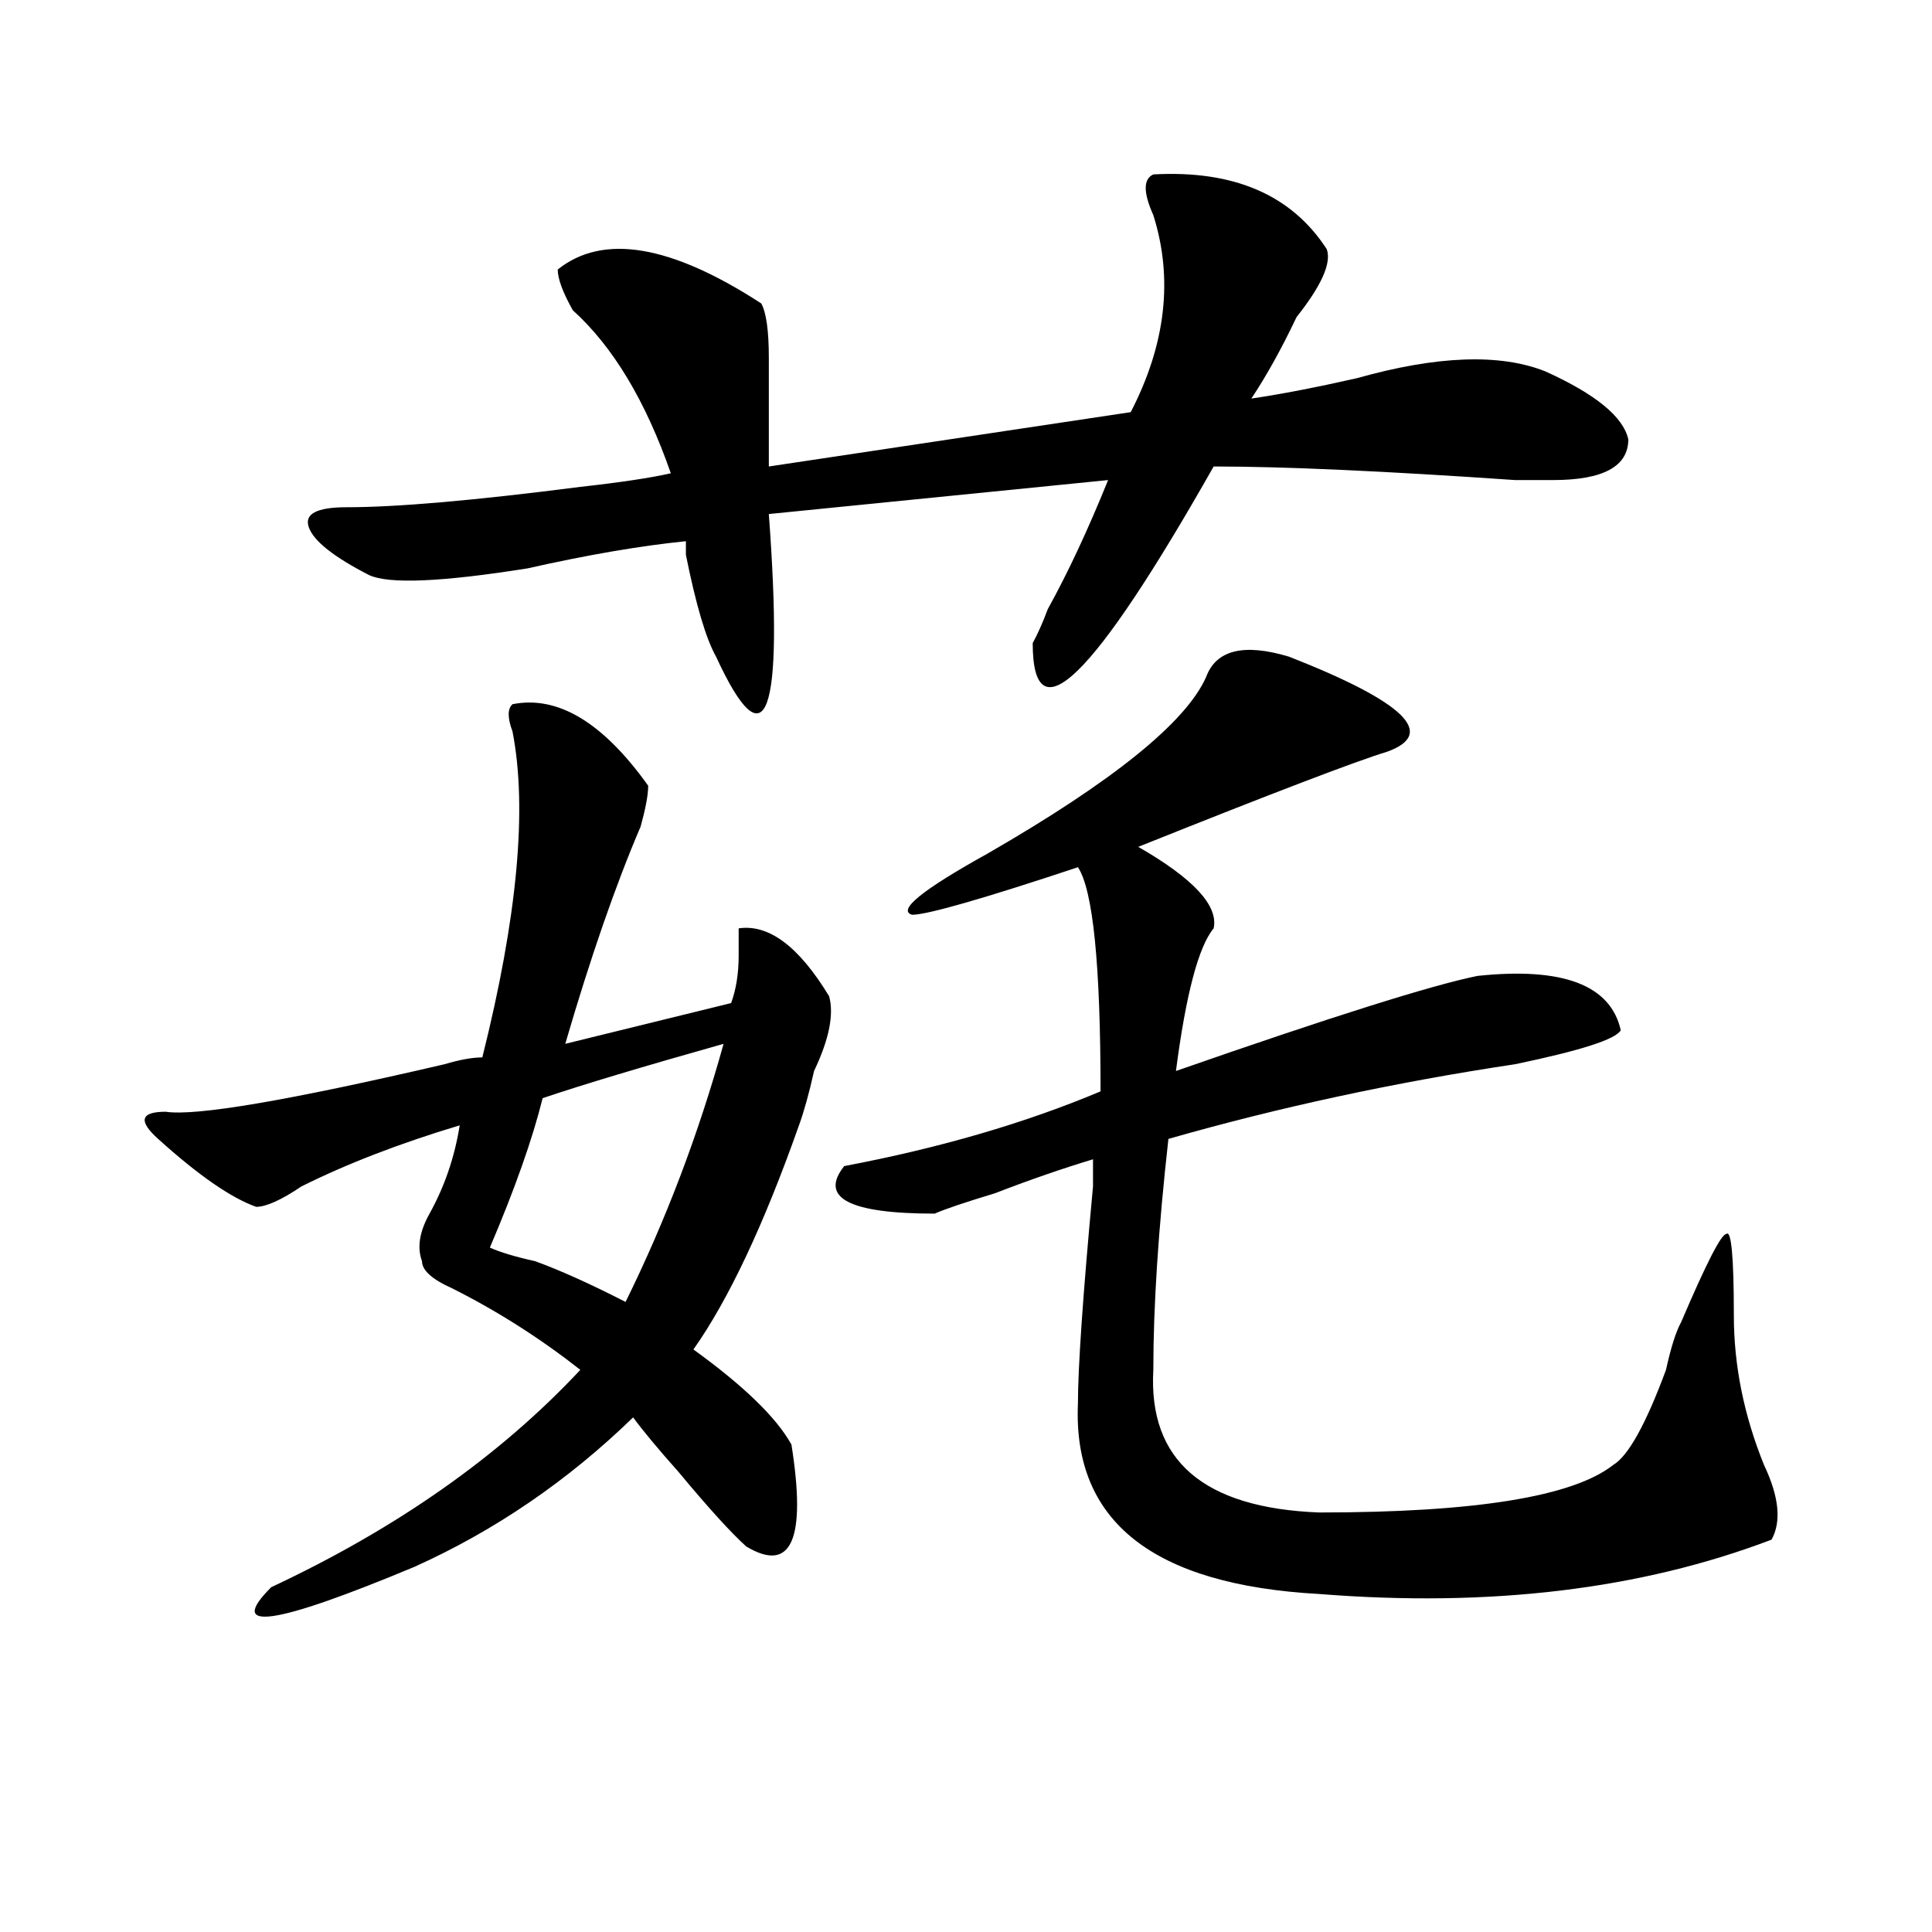
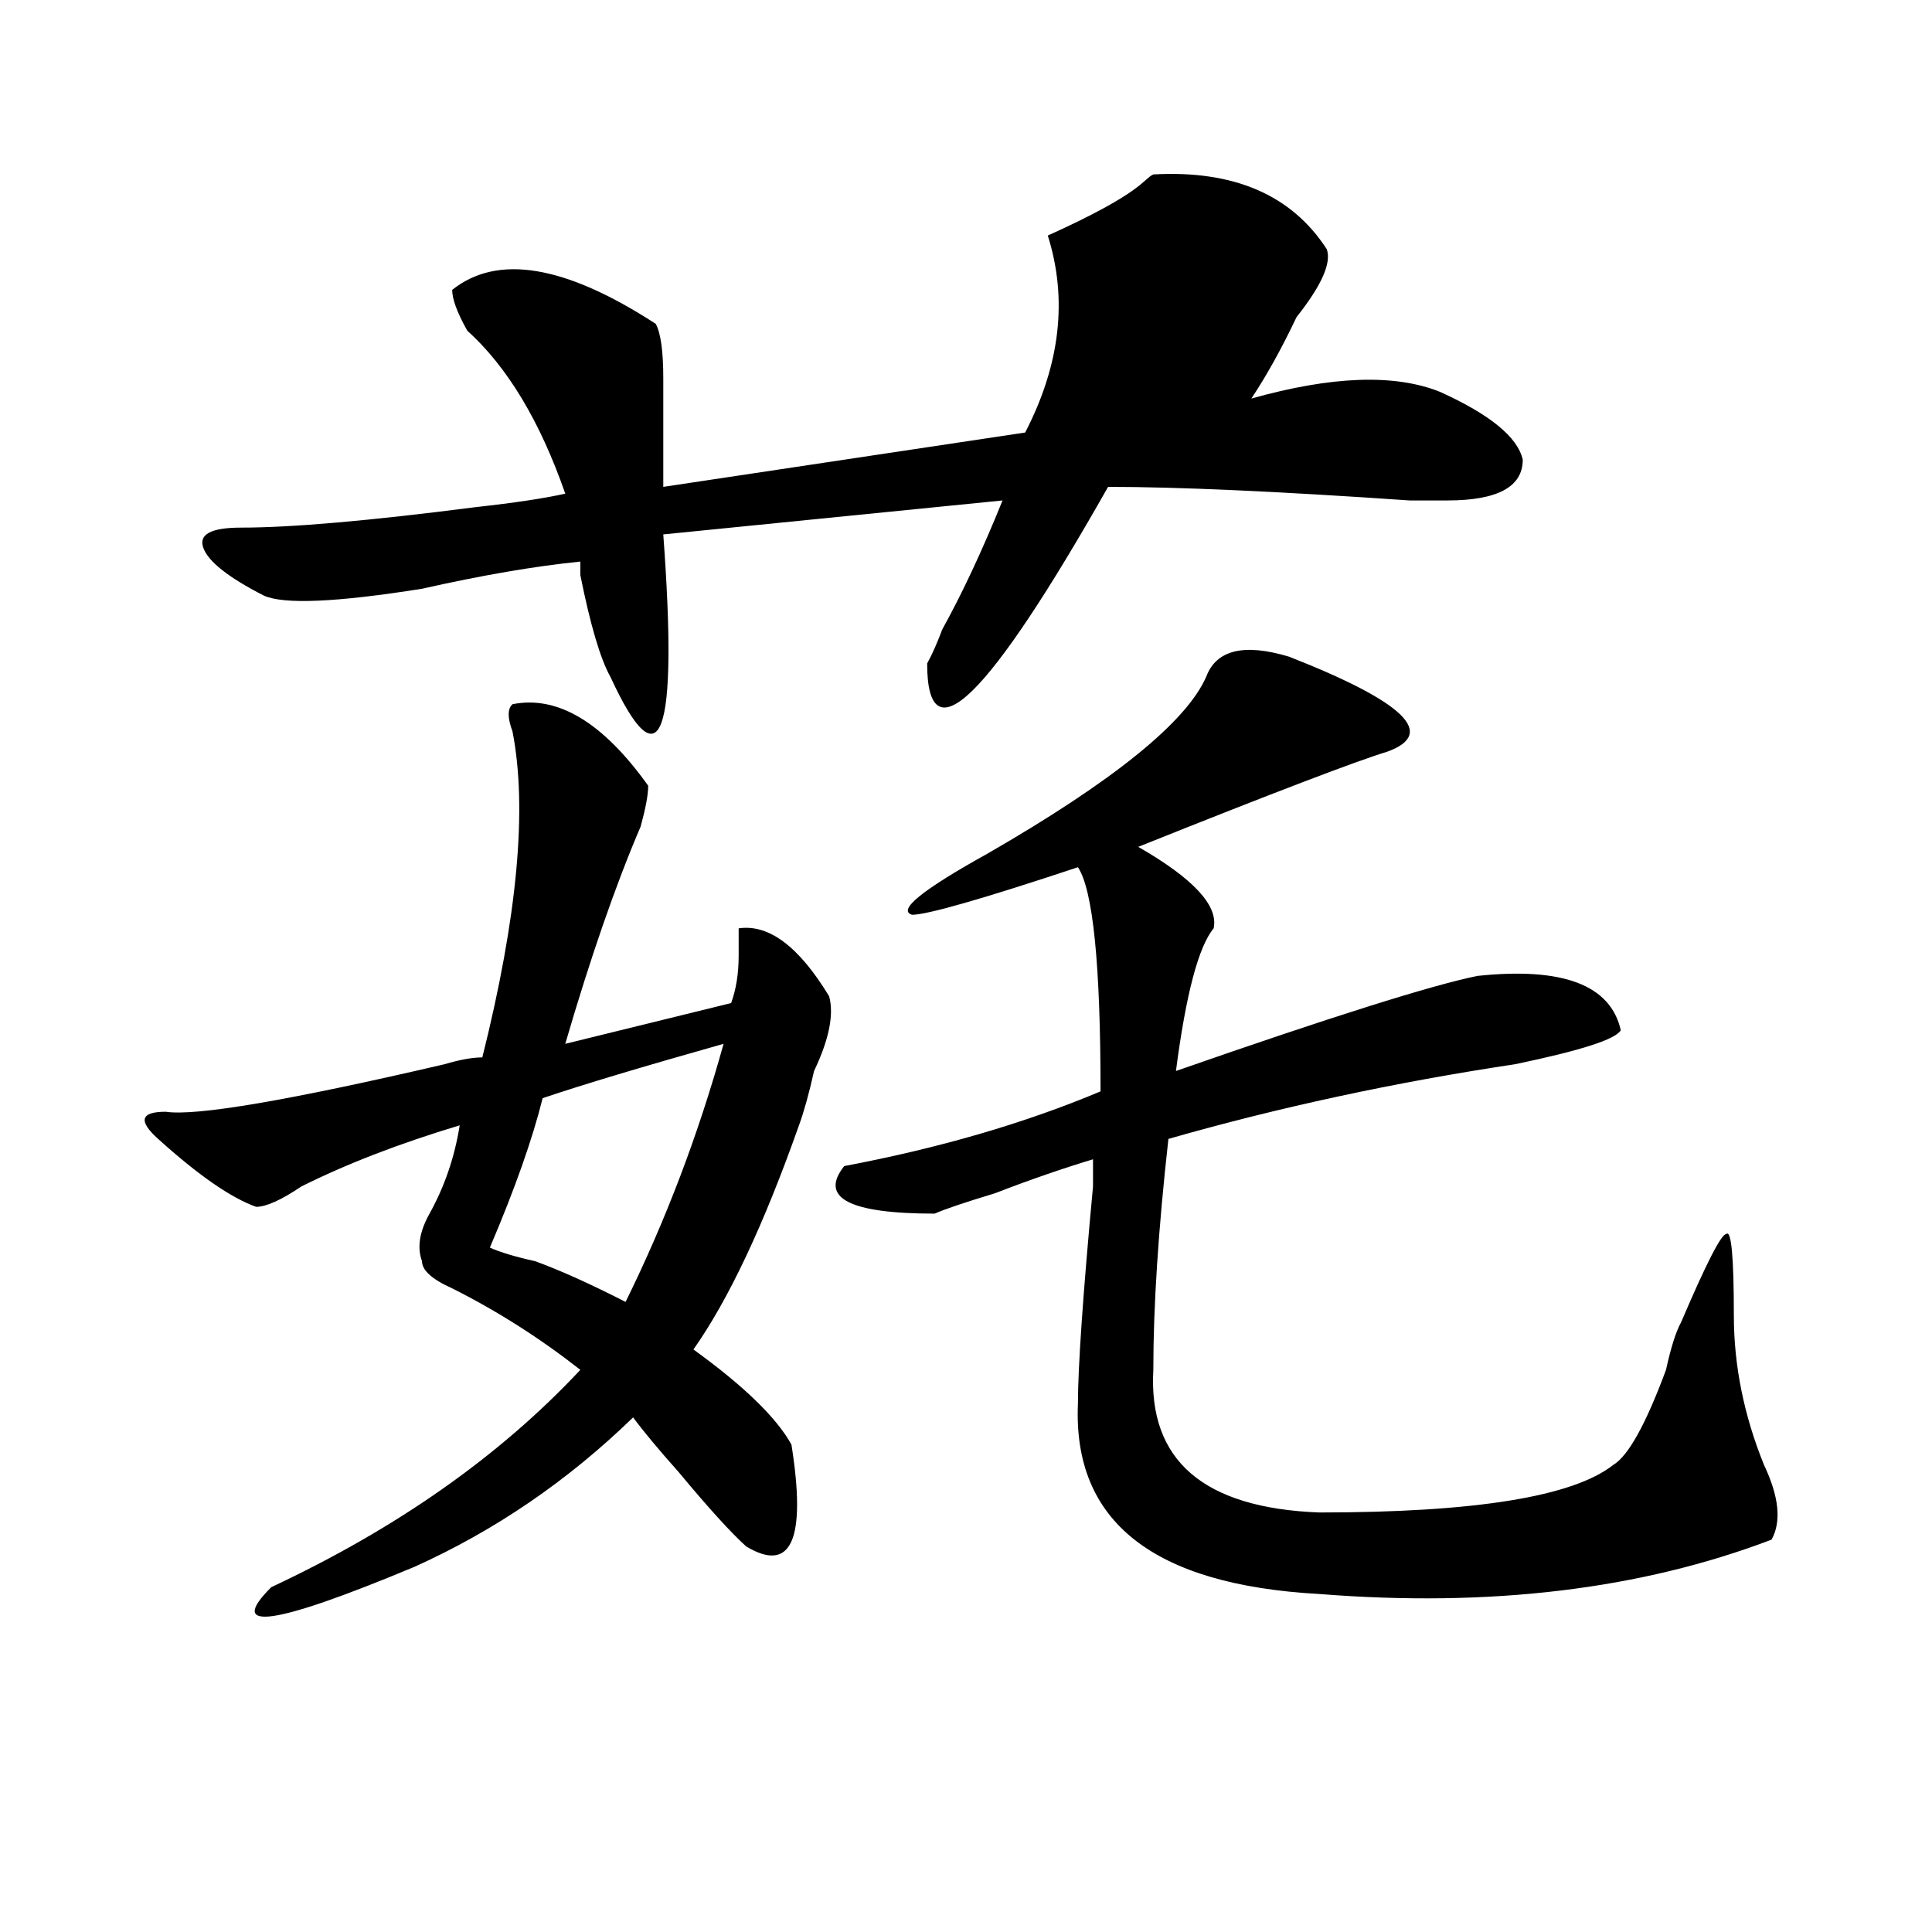
<svg xmlns="http://www.w3.org/2000/svg" version="1.1" id="图层_1" x="0px" y="0px" width="1000px" height="1000px" viewBox="0 0 1000 1000" enable-background="new 0 0 1000 1000" xml:space="preserve">
-   <path d="M265.262,364.5c23.414-4.669,46.828,9.394,70.242,42.188c0,4.725-1.341,11.756-3.902,21.094  c-13.048,30.487-26.036,68.006-39.023,112.5l85.852-21.094c2.562-7.031,3.902-15.216,3.902-24.609v-14.063  c15.609-2.307,31.219,9.394,46.828,35.156c2.562,9.394,0,22.303-7.805,38.672c-2.622,11.756-5.243,21.094-7.805,28.125  c-18.231,51.581-36.462,90.253-54.633,116.016c25.976,18.787,42.926,35.156,50.73,49.219c7.805,49.219,0,66.797-23.414,52.734  c-7.805-7.031-19.512-19.885-35.121-38.672c-10.427-11.7-18.231-21.094-23.414-28.125c-33.841,32.85-71.583,58.612-113.168,77.344  c-72.864,30.432-97.559,33.947-74.145,10.547c64.999-30.432,118.351-67.95,159.996-112.5c-20.853-16.369-42.926-30.432-66.34-42.188  c-10.427-4.669-15.609-9.338-15.609-14.063c-2.622-7.031-1.341-15.216,3.902-24.609c7.805-14.063,12.987-29.278,15.609-45.703  c-31.219,9.394-58.535,19.94-81.949,31.641c-10.427,7.031-18.231,10.547-23.414,10.547c-13.048-4.669-29.938-16.369-50.73-35.156  c-10.427-9.338-9.146-14.063,3.902-14.063c15.609,2.362,63.718-5.822,144.387-24.609c7.805-2.307,14.269-3.516,19.512-3.516  c18.171-72.619,23.414-128.869,15.609-168.75C262.64,371.531,262.64,366.862,265.262,364.5z M596.961,90.281  c41.585-2.307,71.522,10.547,89.754,38.672c2.562,7.031-2.622,18.787-15.609,35.156c-7.805,16.425-15.609,30.487-23.414,42.188  c15.609-2.307,33.78-5.822,54.633-10.547c41.585-11.7,74.145-12.854,97.559-3.516c25.976,11.756,40.304,23.456,42.926,35.156  c0,14.063-13.048,21.094-39.023,21.094h-19.512c-67.681-4.669-119.692-7.031-156.094-7.031  c-62.438,110.193-93.656,140.625-93.656,91.406c2.562-4.669,5.183-10.547,7.805-17.578c10.366-18.731,20.792-40.979,31.219-66.797  l-175.605,17.578c7.805,105.469-1.341,130.078-27.316,73.828c-5.243-9.338-10.427-26.916-15.609-52.734c0-2.307,0-4.669,0-7.031  c-23.414,2.362-50.73,7.031-81.949,14.063c-44.267,7.031-71.583,8.24-81.949,3.516c-18.231-9.338-28.657-17.578-31.219-24.609  c-2.622-7.031,3.902-10.547,19.512-10.547c25.976,0,66.34-3.516,120.973-10.547c20.792-2.307,36.401-4.669,46.828-7.031  c-13.048-37.463-29.938-65.588-50.73-84.375c-5.243-9.338-7.805-16.369-7.805-21.094c23.414-18.731,58.535-12.854,105.363,17.578  c2.562,4.725,3.902,14.063,3.902,28.125c0,21.094,0,39.881,0,56.25l187.313-28.125c18.171-35.156,22.073-69.104,11.707-101.953  C591.718,99.675,591.718,92.644,596.961,90.281z M374.527,540.281c-41.646,11.756-72.864,21.094-93.656,28.125  c-5.243,21.094-14.329,46.912-27.316,77.344c5.183,2.362,12.987,4.725,23.414,7.031c12.987,4.725,28.597,11.756,46.828,21.094  C344.589,631.688,361.479,587.193,374.527,540.281z M624.277,350.438c5.183-14.063,19.512-17.578,42.926-10.547  c59.815,23.456,76.706,39.881,50.73,49.219c-15.609,4.725-58.535,21.094-128.777,49.219c28.597,16.425,41.585,30.487,39.023,42.188  c-7.805,9.394-14.329,34.003-19.512,73.828c80.608-28.125,132.68-44.494,156.094-49.219c44.206-4.669,68.901,4.725,74.145,28.125  c-2.622,4.725-20.853,10.547-54.633,17.578c-62.438,9.394-122.313,22.303-179.508,38.672c-5.243,46.912-7.805,86.737-7.805,119.531  c-2.622,46.912,25.976,71.521,85.852,73.828c80.608,0,131.339-8.185,152.191-24.609c7.805-4.669,16.89-21.094,27.316-49.219  c2.562-11.7,5.183-19.885,7.805-24.609c12.987-30.432,20.792-45.703,23.414-45.703c2.562-2.307,3.902,11.756,3.902,42.188  c0,25.818,5.183,51.581,15.609,77.344c7.805,16.425,9.085,29.334,3.902,38.672c-67.681,25.763-145.728,35.156-234.141,28.125  c-85.852-4.725-127.497-37.463-124.875-98.438c0-18.731,2.562-56.25,7.805-112.5c0,4.725,0,0,0-14.063  c-15.609,4.725-32.56,10.547-50.73,17.578c-15.609,4.725-26.036,8.24-31.219,10.547c-44.267,0-59.876-8.185-46.828-24.609  c49.39-9.338,93.656-22.247,132.68-38.672c0-65.588-3.902-104.26-11.707-116.016c-49.45,16.425-78.047,24.609-85.852,24.609  c-7.805-2.307,5.183-12.854,39.023-31.641C576.108,404.381,613.851,373.894,624.277,350.438z" />
+   <path d="M265.262,364.5c23.414-4.669,46.828,9.394,70.242,42.188c0,4.725-1.341,11.756-3.902,21.094  c-13.048,30.487-26.036,68.006-39.023,112.5l85.852-21.094c2.562-7.031,3.902-15.216,3.902-24.609v-14.063  c15.609-2.307,31.219,9.394,46.828,35.156c2.562,9.394,0,22.303-7.805,38.672c-2.622,11.756-5.243,21.094-7.805,28.125  c-18.231,51.581-36.462,90.253-54.633,116.016c25.976,18.787,42.926,35.156,50.73,49.219c7.805,49.219,0,66.797-23.414,52.734  c-7.805-7.031-19.512-19.885-35.121-38.672c-10.427-11.7-18.231-21.094-23.414-28.125c-33.841,32.85-71.583,58.612-113.168,77.344  c-72.864,30.432-97.559,33.947-74.145,10.547c64.999-30.432,118.351-67.95,159.996-112.5c-20.853-16.369-42.926-30.432-66.34-42.188  c-10.427-4.669-15.609-9.338-15.609-14.063c-2.622-7.031-1.341-15.216,3.902-24.609c7.805-14.063,12.987-29.278,15.609-45.703  c-31.219,9.394-58.535,19.94-81.949,31.641c-10.427,7.031-18.231,10.547-23.414,10.547c-13.048-4.669-29.938-16.369-50.73-35.156  c-10.427-9.338-9.146-14.063,3.902-14.063c15.609,2.362,63.718-5.822,144.387-24.609c7.805-2.307,14.269-3.516,19.512-3.516  c18.171-72.619,23.414-128.869,15.609-168.75C262.64,371.531,262.64,366.862,265.262,364.5z M596.961,90.281  c41.585-2.307,71.522,10.547,89.754,38.672c2.562,7.031-2.622,18.787-15.609,35.156c-7.805,16.425-15.609,30.487-23.414,42.188  c41.585-11.7,74.145-12.854,97.559-3.516c25.976,11.756,40.304,23.456,42.926,35.156  c0,14.063-13.048,21.094-39.023,21.094h-19.512c-67.681-4.669-119.692-7.031-156.094-7.031  c-62.438,110.193-93.656,140.625-93.656,91.406c2.562-4.669,5.183-10.547,7.805-17.578c10.366-18.731,20.792-40.979,31.219-66.797  l-175.605,17.578c7.805,105.469-1.341,130.078-27.316,73.828c-5.243-9.338-10.427-26.916-15.609-52.734c0-2.307,0-4.669,0-7.031  c-23.414,2.362-50.73,7.031-81.949,14.063c-44.267,7.031-71.583,8.24-81.949,3.516c-18.231-9.338-28.657-17.578-31.219-24.609  c-2.622-7.031,3.902-10.547,19.512-10.547c25.976,0,66.34-3.516,120.973-10.547c20.792-2.307,36.401-4.669,46.828-7.031  c-13.048-37.463-29.938-65.588-50.73-84.375c-5.243-9.338-7.805-16.369-7.805-21.094c23.414-18.731,58.535-12.854,105.363,17.578  c2.562,4.725,3.902,14.063,3.902,28.125c0,21.094,0,39.881,0,56.25l187.313-28.125c18.171-35.156,22.073-69.104,11.707-101.953  C591.718,99.675,591.718,92.644,596.961,90.281z M374.527,540.281c-41.646,11.756-72.864,21.094-93.656,28.125  c-5.243,21.094-14.329,46.912-27.316,77.344c5.183,2.362,12.987,4.725,23.414,7.031c12.987,4.725,28.597,11.756,46.828,21.094  C344.589,631.688,361.479,587.193,374.527,540.281z M624.277,350.438c5.183-14.063,19.512-17.578,42.926-10.547  c59.815,23.456,76.706,39.881,50.73,49.219c-15.609,4.725-58.535,21.094-128.777,49.219c28.597,16.425,41.585,30.487,39.023,42.188  c-7.805,9.394-14.329,34.003-19.512,73.828c80.608-28.125,132.68-44.494,156.094-49.219c44.206-4.669,68.901,4.725,74.145,28.125  c-2.622,4.725-20.853,10.547-54.633,17.578c-62.438,9.394-122.313,22.303-179.508,38.672c-5.243,46.912-7.805,86.737-7.805,119.531  c-2.622,46.912,25.976,71.521,85.852,73.828c80.608,0,131.339-8.185,152.191-24.609c7.805-4.669,16.89-21.094,27.316-49.219  c2.562-11.7,5.183-19.885,7.805-24.609c12.987-30.432,20.792-45.703,23.414-45.703c2.562-2.307,3.902,11.756,3.902,42.188  c0,25.818,5.183,51.581,15.609,77.344c7.805,16.425,9.085,29.334,3.902,38.672c-67.681,25.763-145.728,35.156-234.141,28.125  c-85.852-4.725-127.497-37.463-124.875-98.438c0-18.731,2.562-56.25,7.805-112.5c0,4.725,0,0,0-14.063  c-15.609,4.725-32.56,10.547-50.73,17.578c-15.609,4.725-26.036,8.24-31.219,10.547c-44.267,0-59.876-8.185-46.828-24.609  c49.39-9.338,93.656-22.247,132.68-38.672c0-65.588-3.902-104.26-11.707-116.016c-49.45,16.425-78.047,24.609-85.852,24.609  c-7.805-2.307,5.183-12.854,39.023-31.641C576.108,404.381,613.851,373.894,624.277,350.438z" />
</svg>